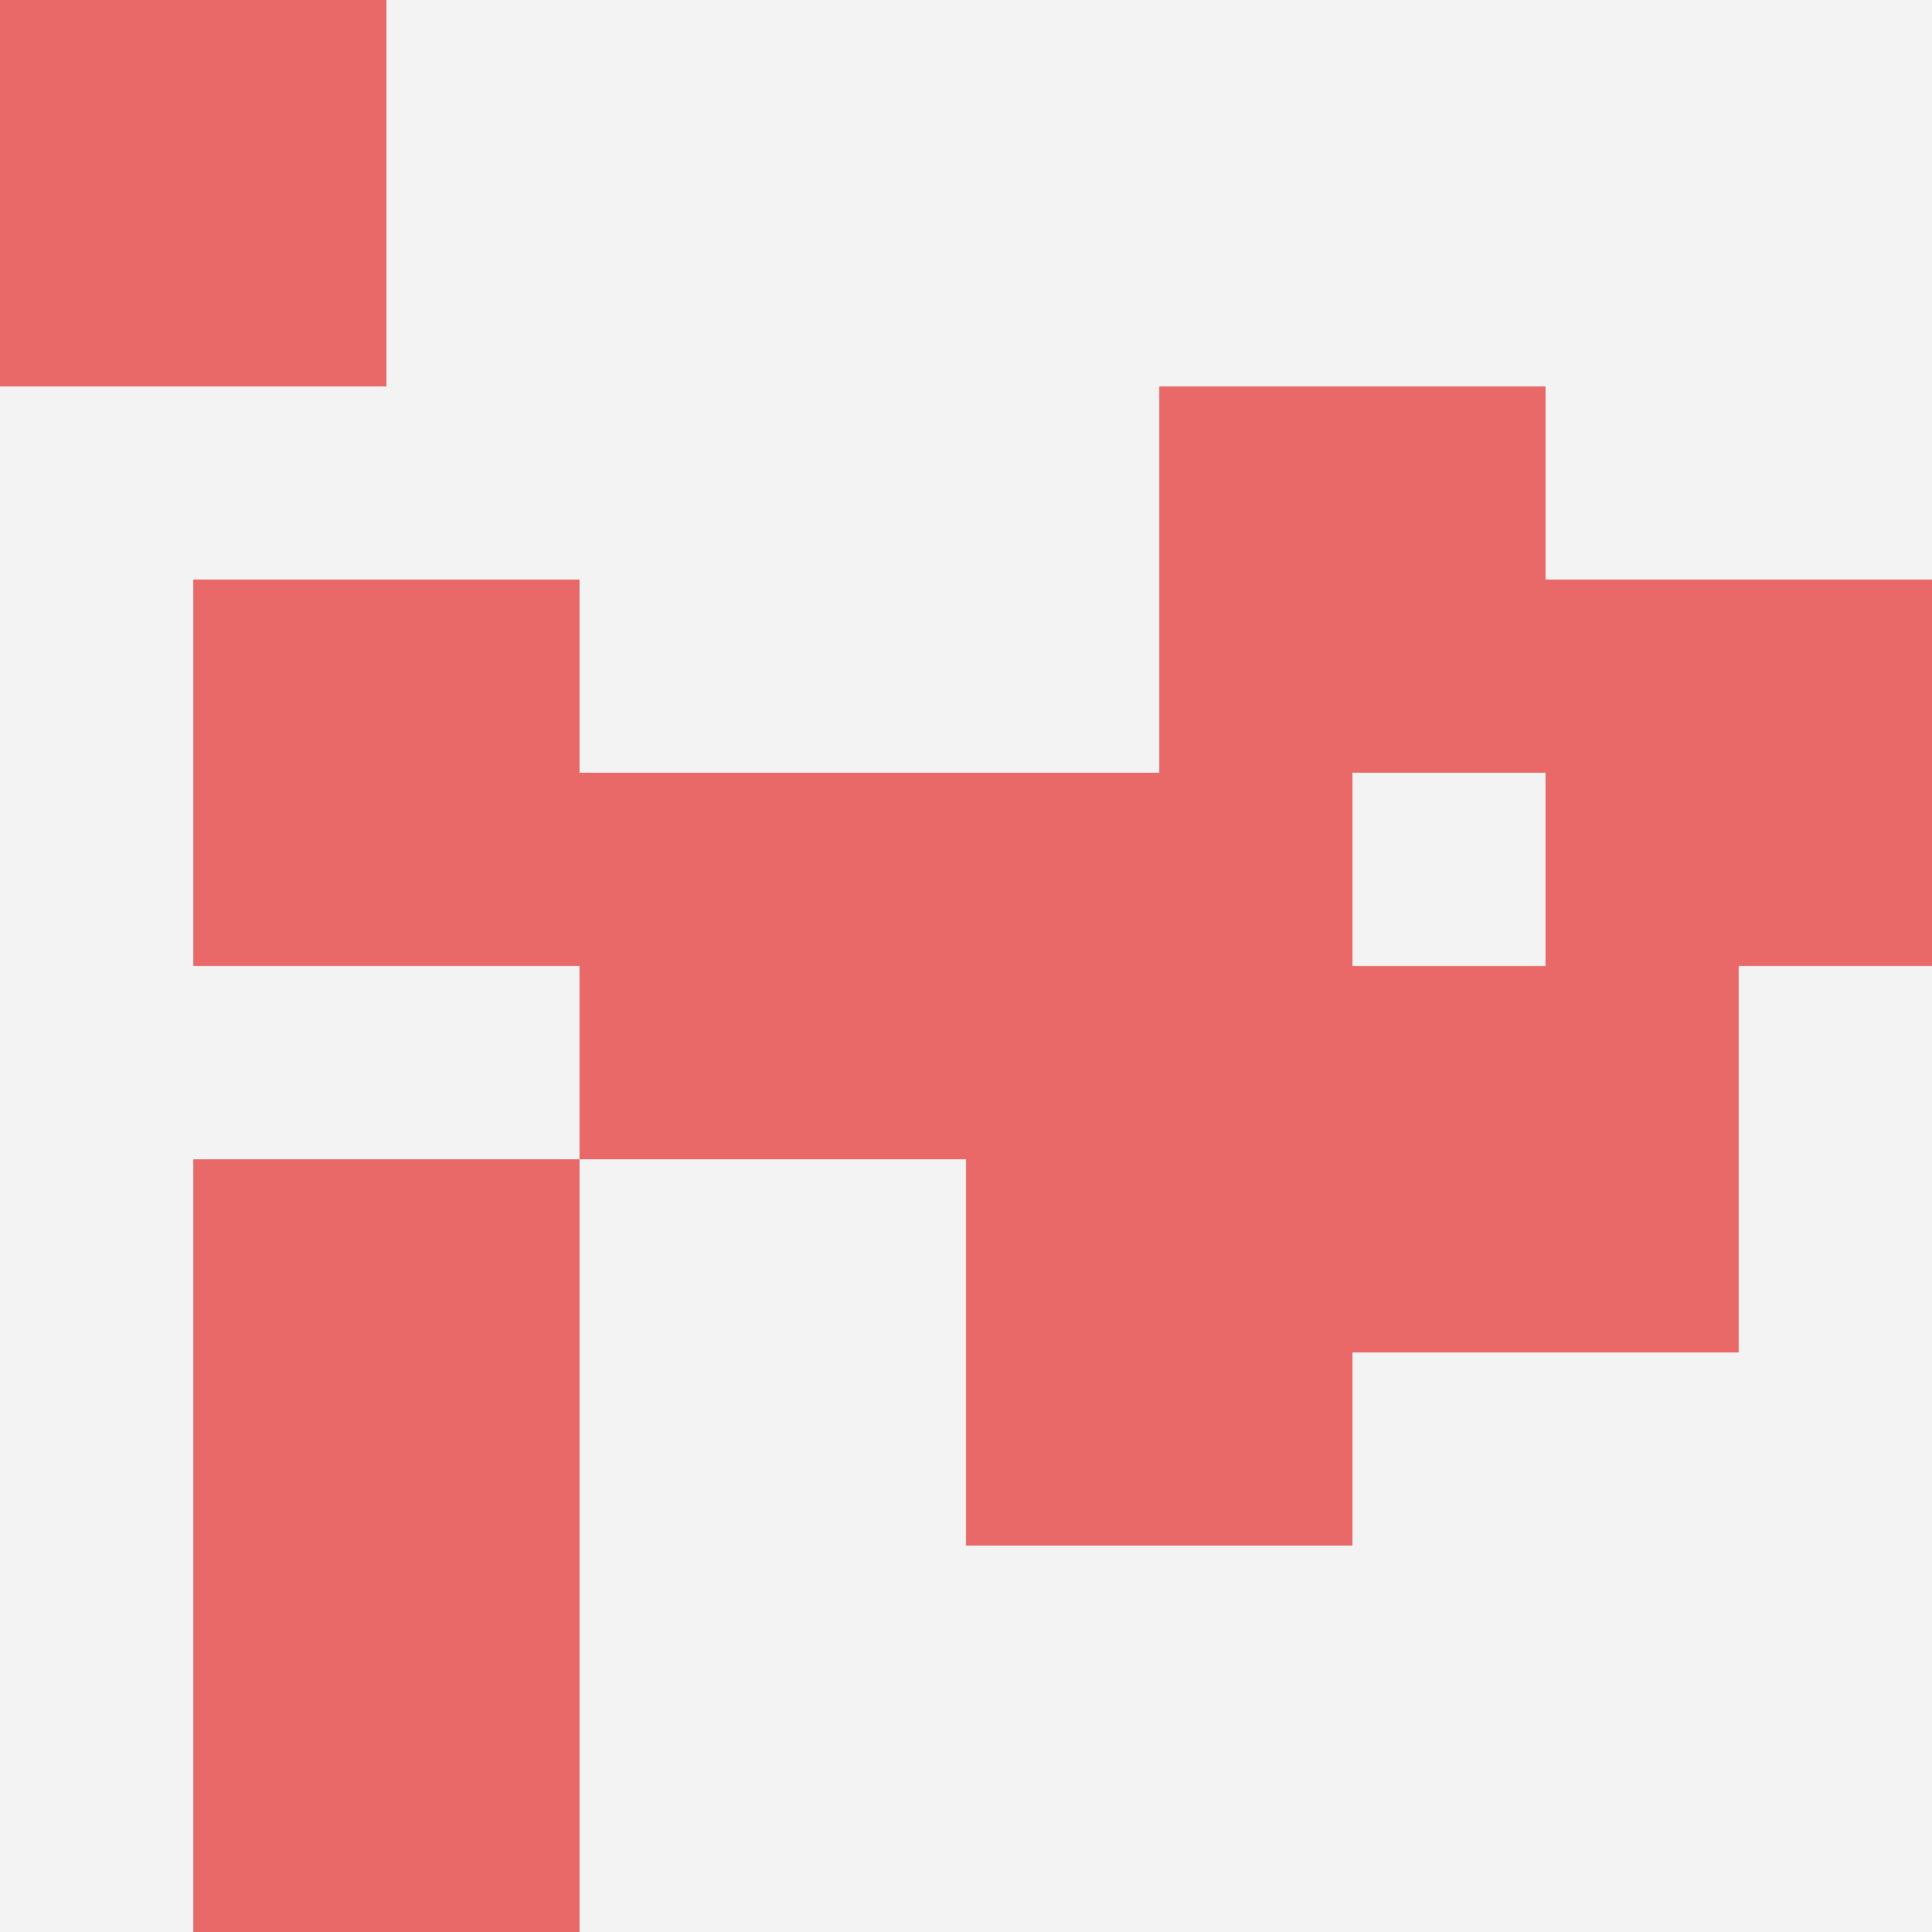
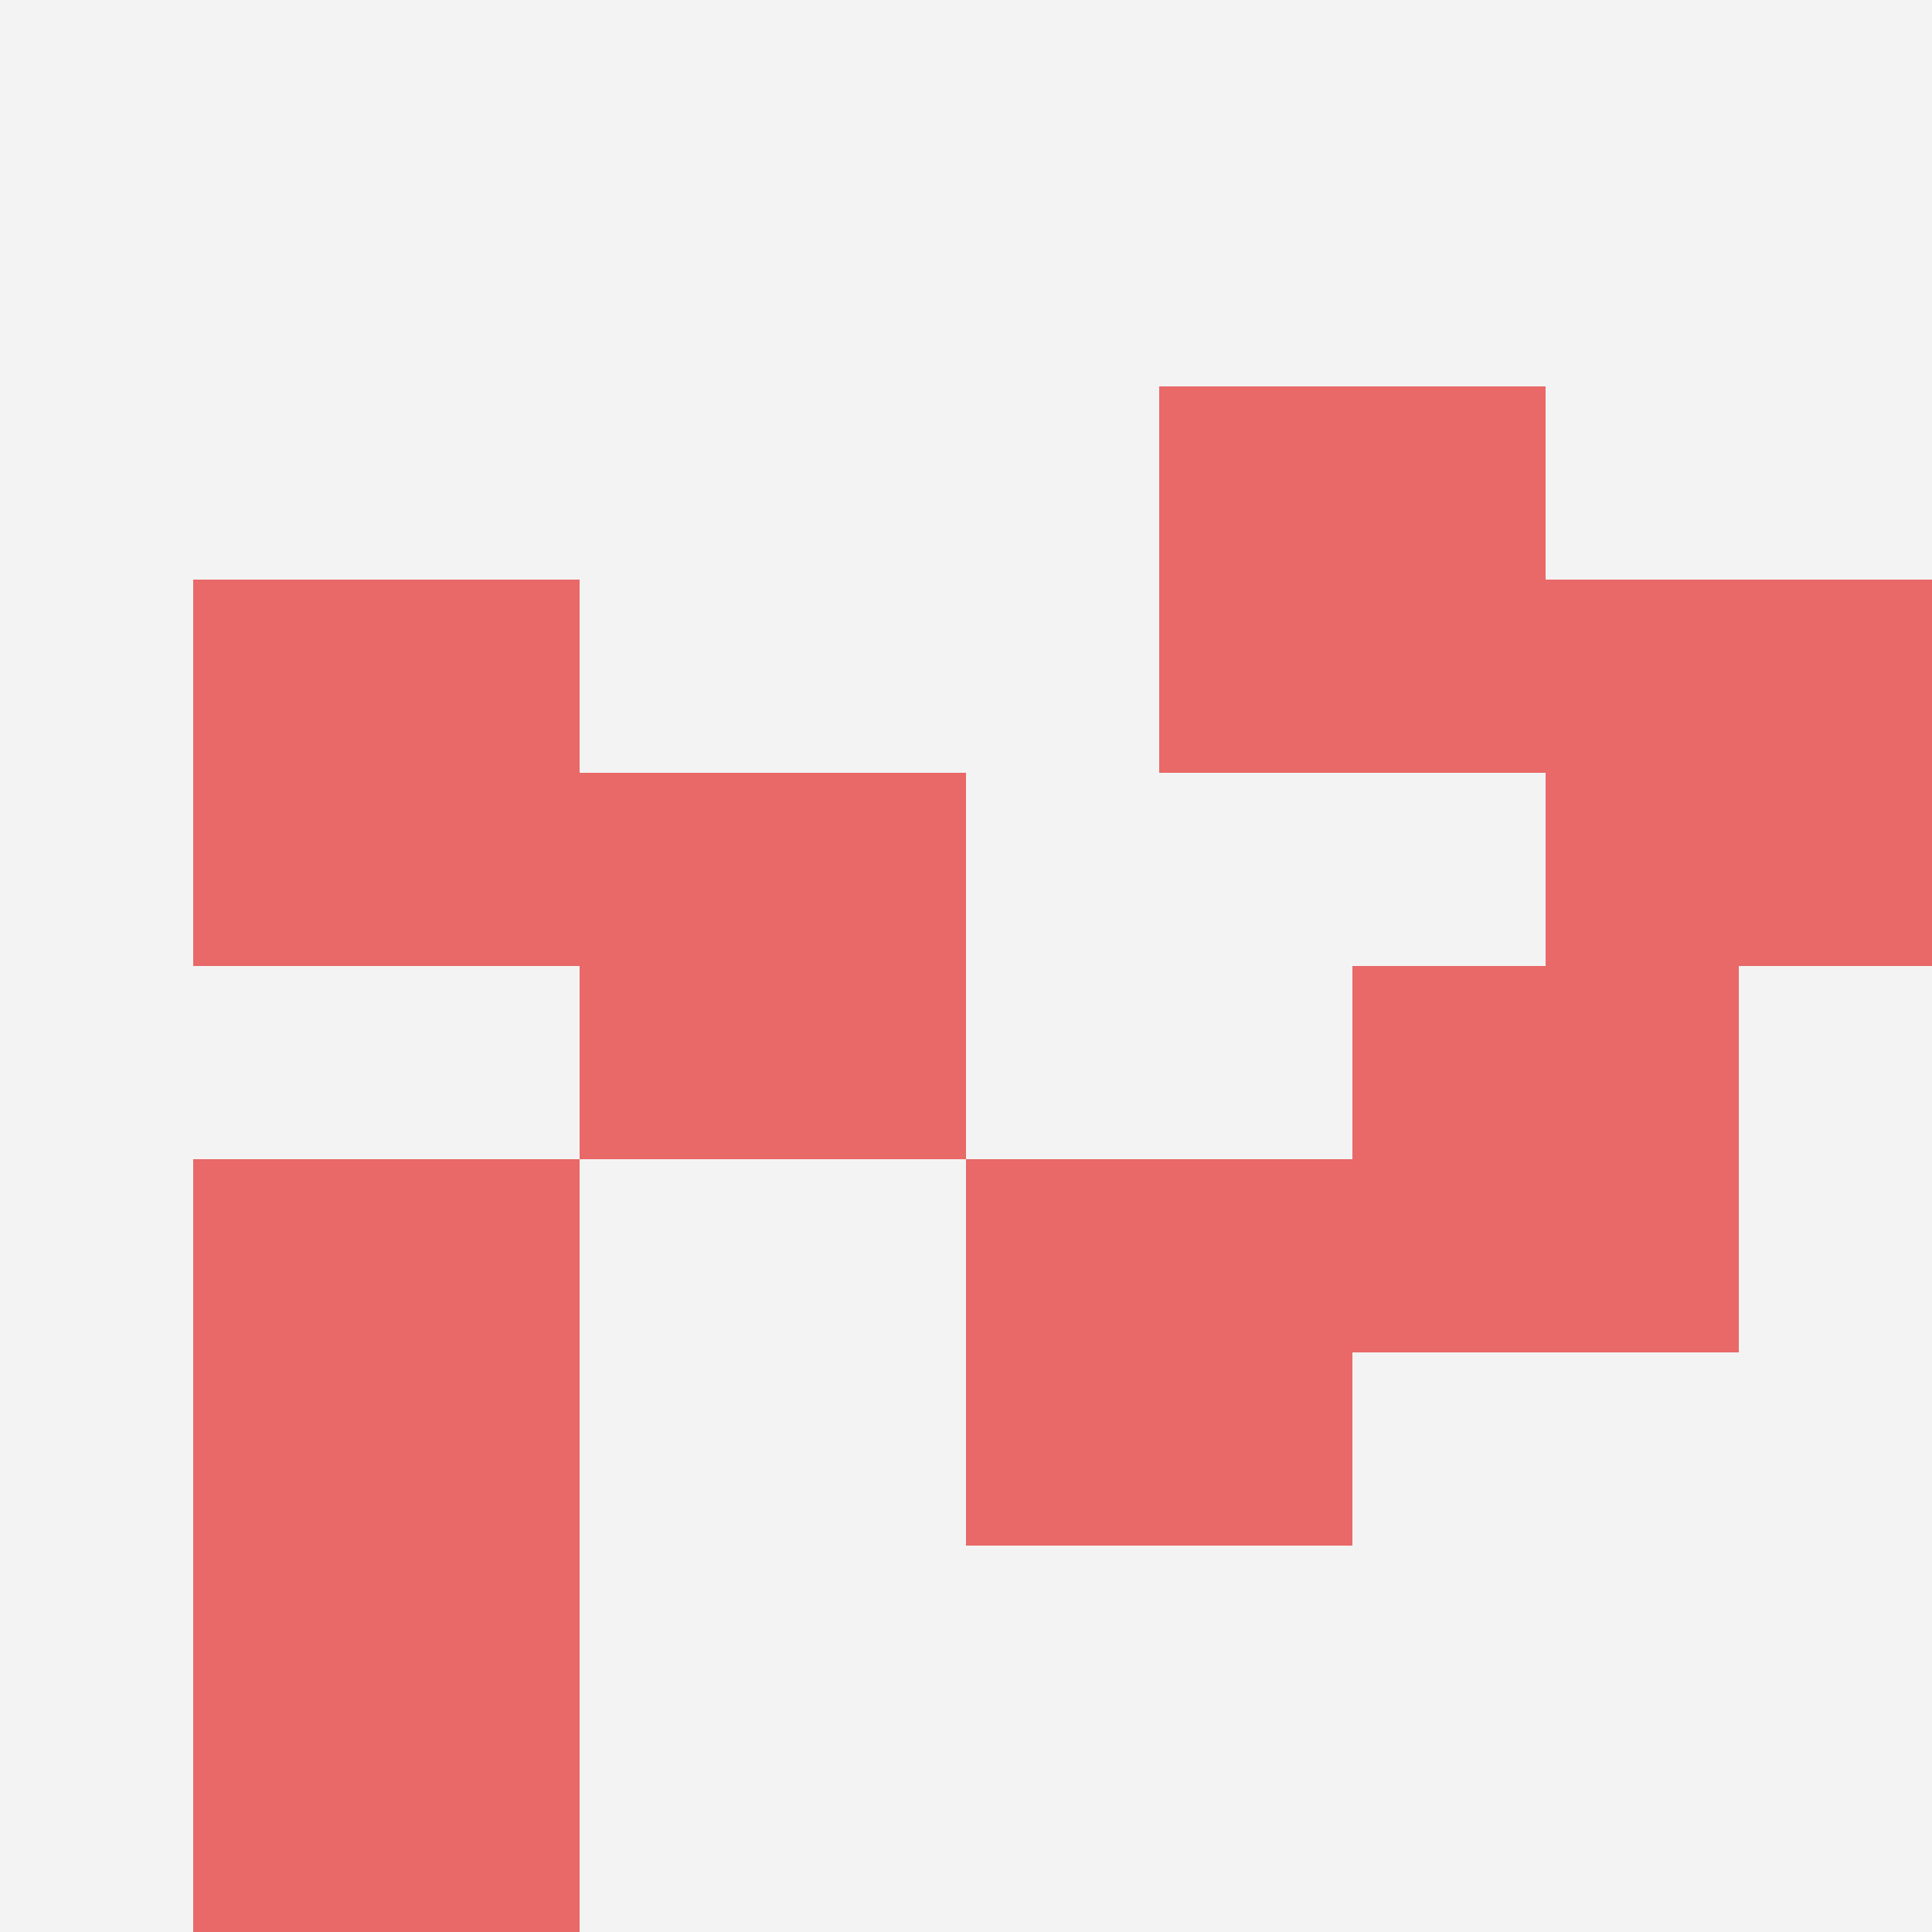
<svg xmlns="http://www.w3.org/2000/svg" id="ten-svg" preserveAspectRatio="xMinYMin meet" viewBox="0 0 10 10">
  <rect x="0" y="0" width="10" height="10" fill="#F3F3F3" />
  <rect class="t" x="1" y="3" />
  <rect class="t" x="5" y="6" />
  <rect class="t" x="1" y="8" />
  <rect class="t" x="7" y="5" />
-   <rect class="t" x="0" y="0" />
  <rect class="t" x="3" y="4" />
-   <rect class="t" x="5" y="4" />
  <rect class="t" x="1" y="6" />
  <rect class="t" x="8" y="3" />
  <rect class="t" x="6" y="2" />
  <style>.t{width:2px;height:2px;fill:#E96868} #ten-svg{shape-rendering:crispedges;}</style>
</svg>